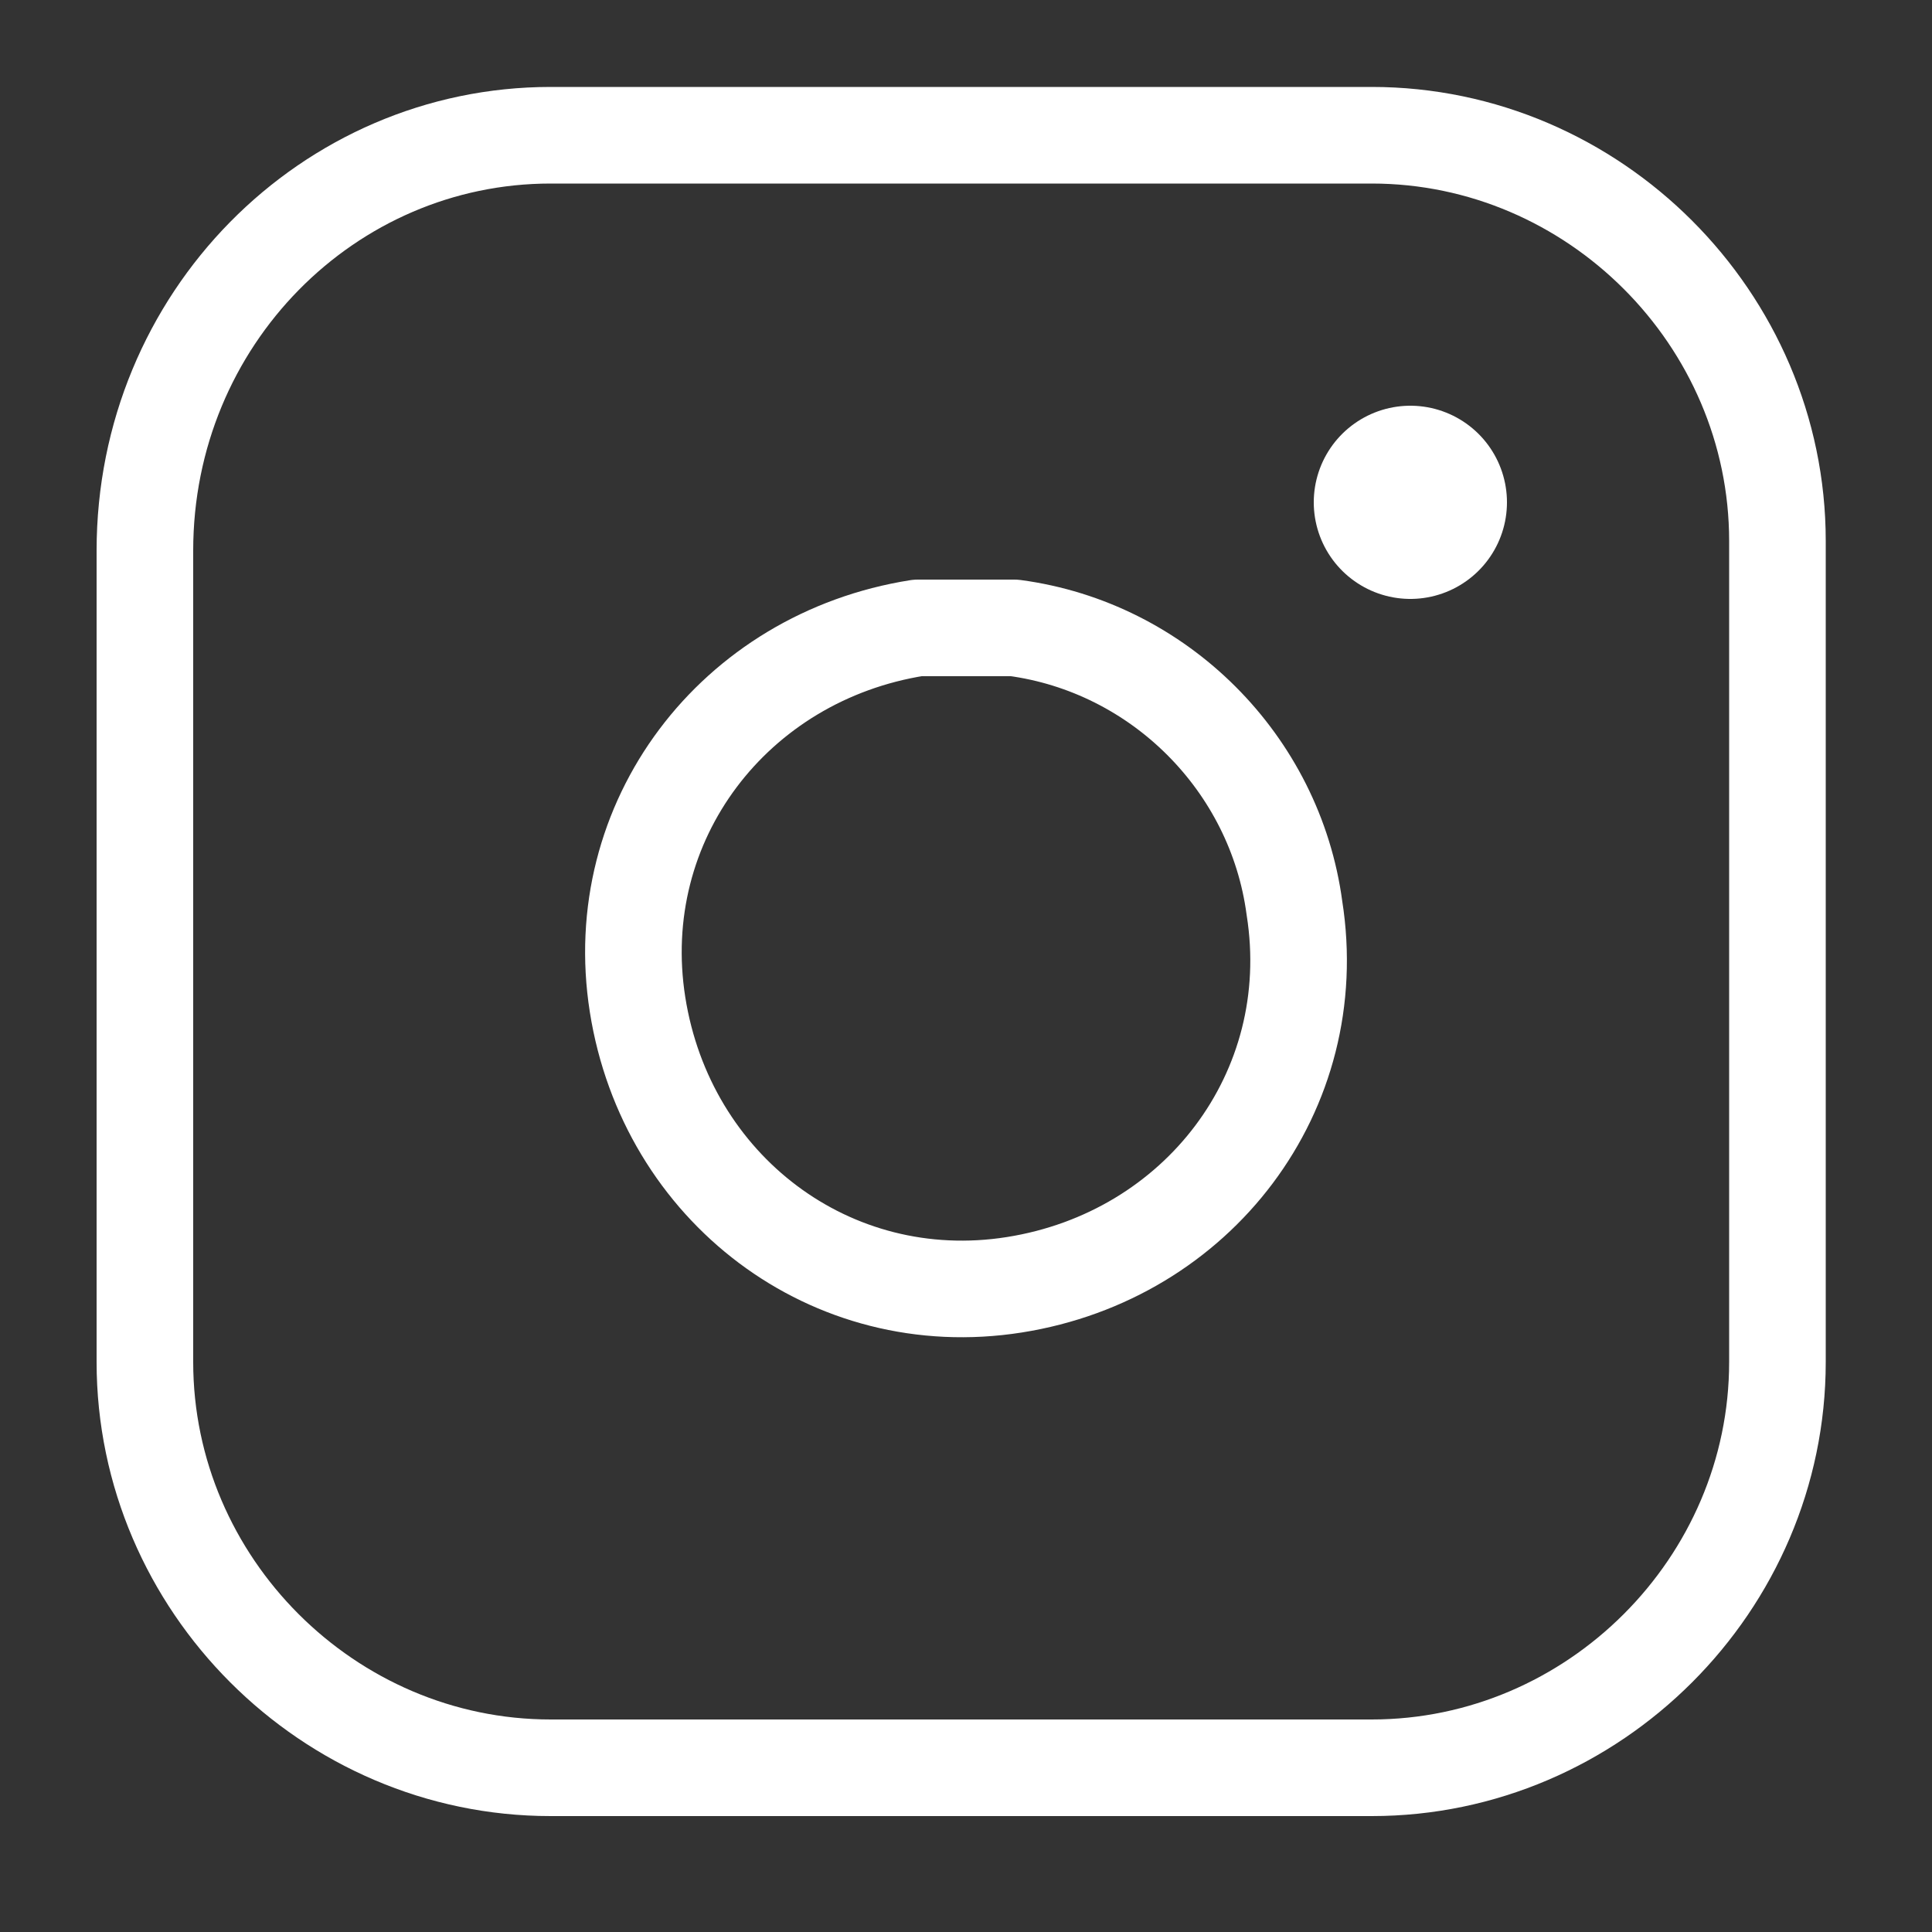
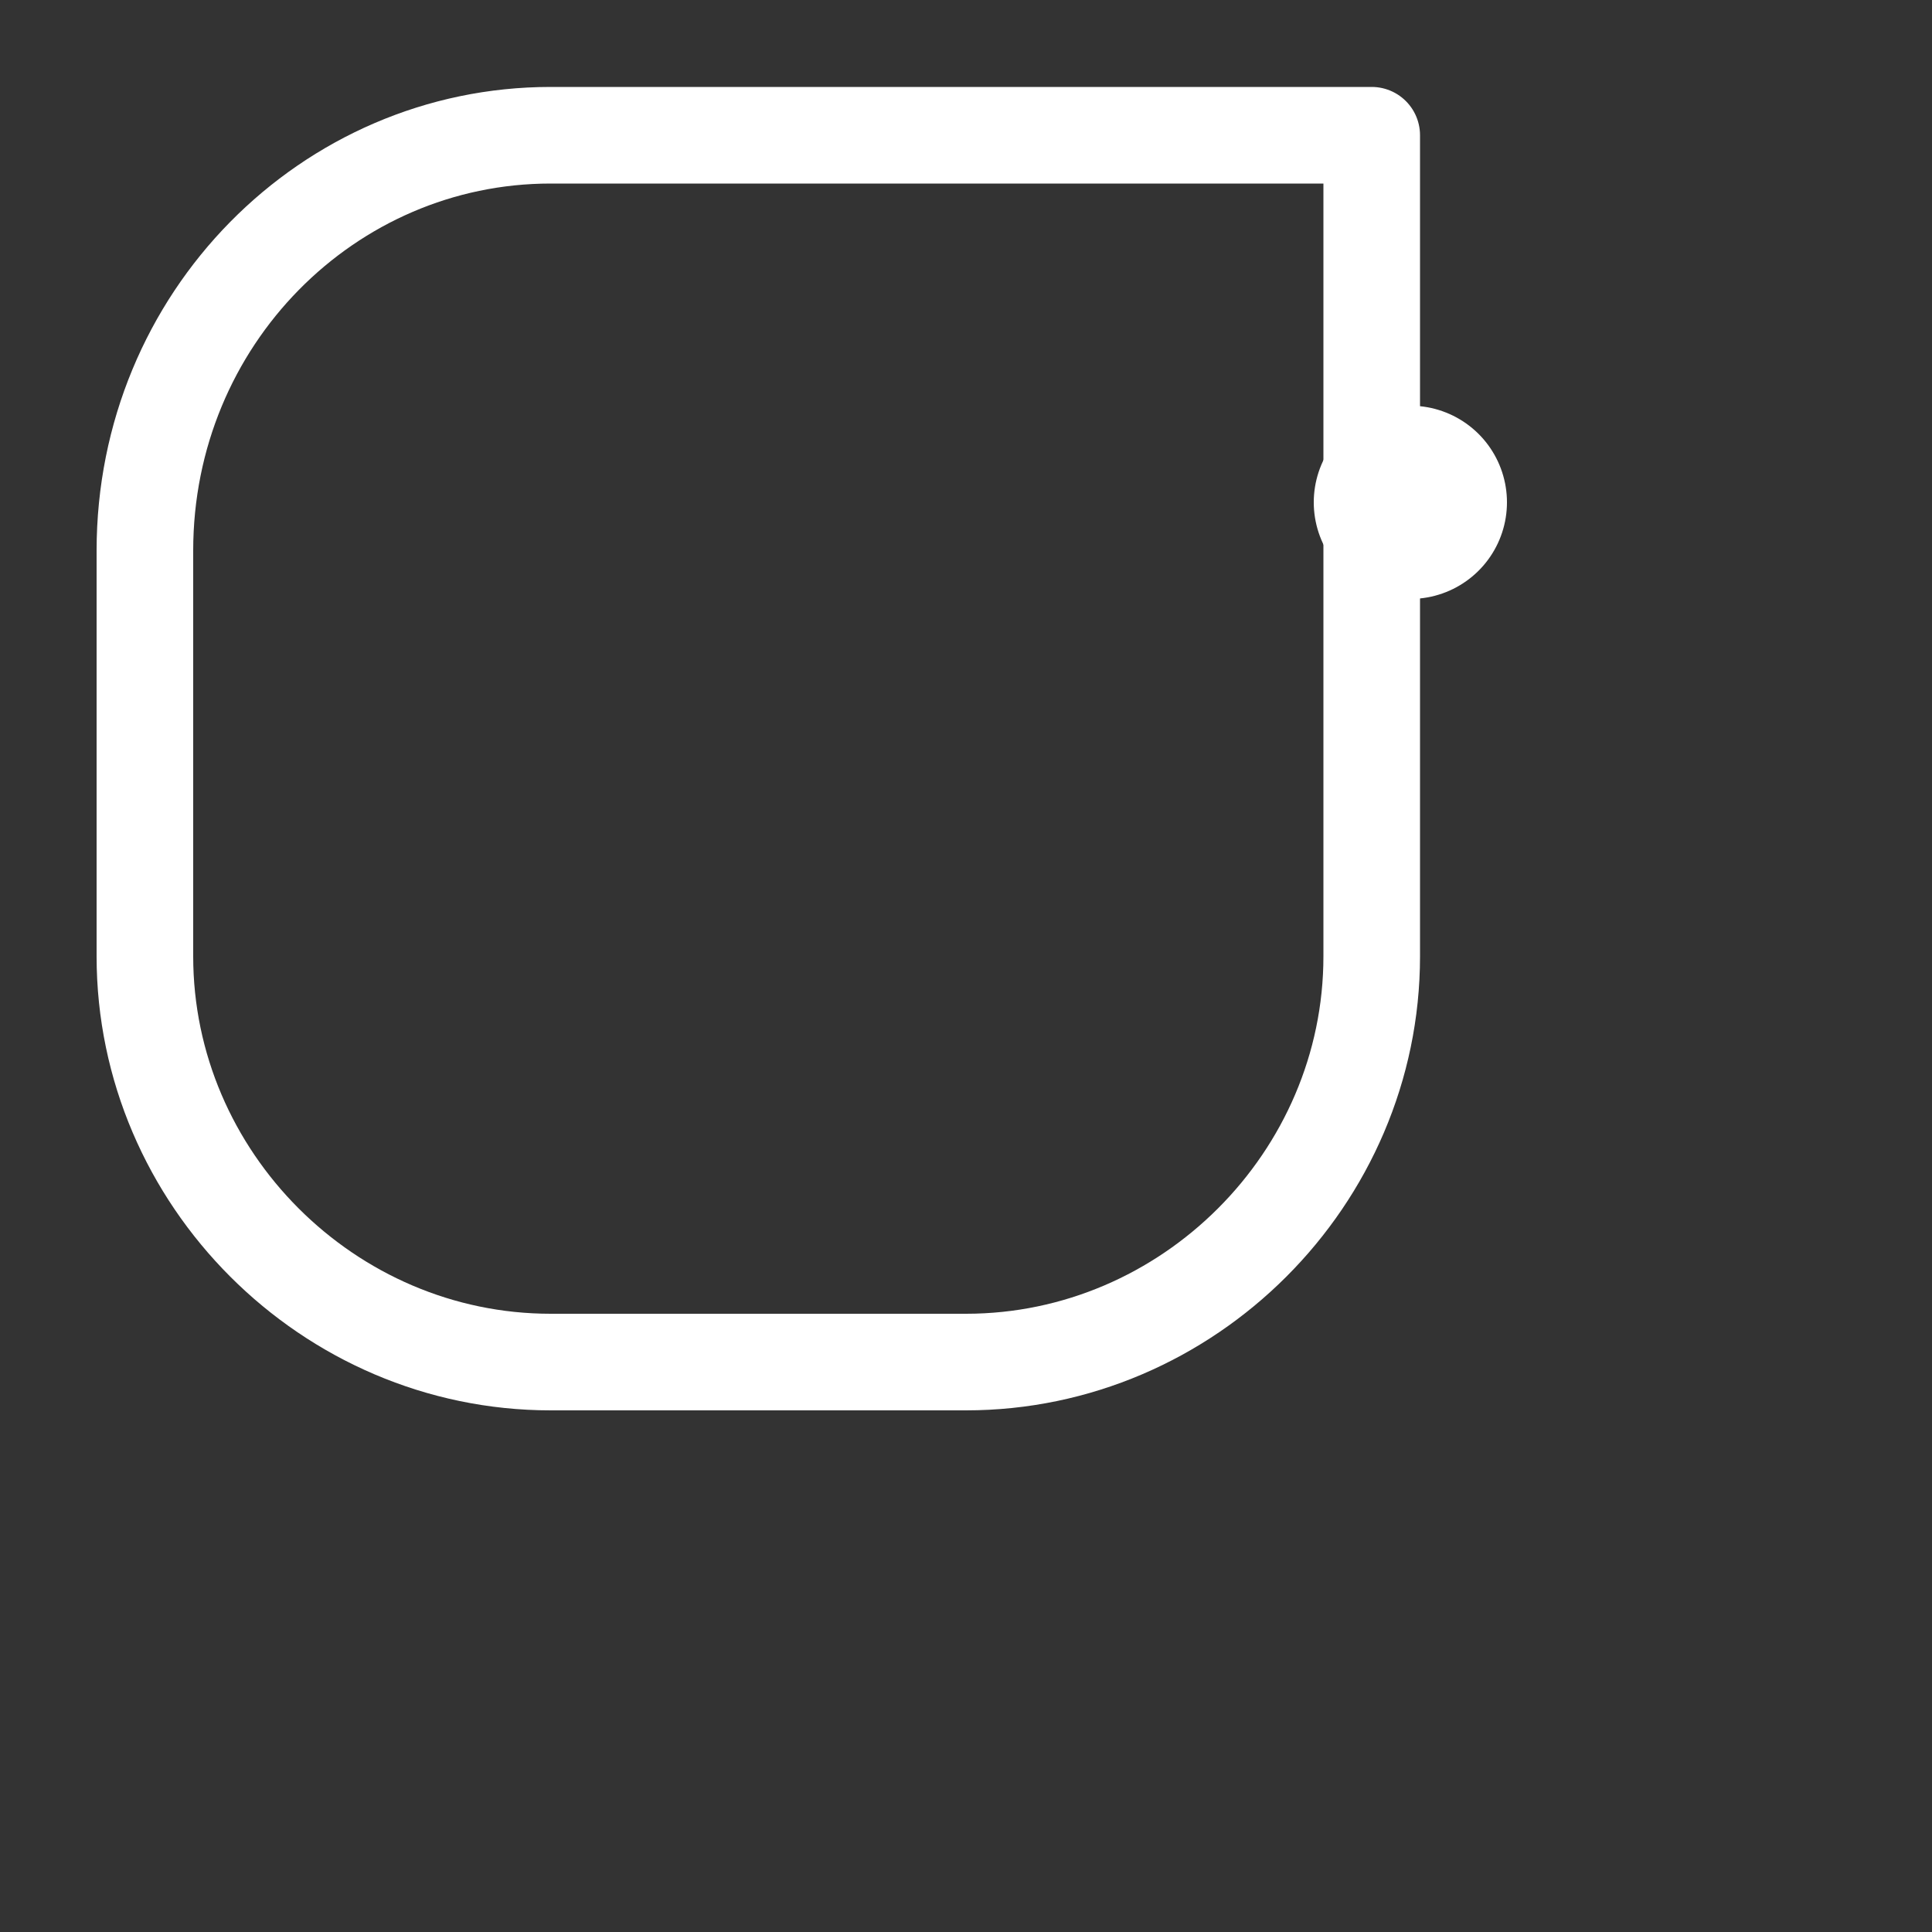
<svg xmlns="http://www.w3.org/2000/svg" version="1.1" id="Layer_1" x="0px" y="0px" viewBox="0 0 20 20" style="enable-background:new 0 0 20 20;" xml:space="preserve">
  <rect x="0" y="0" width="20" height="20" fill="#333333" stroke="none" />
  <style type="text/css">
	.st0{fill:none;stroke:#FFFFFF;stroke-linecap:round;stroke-linejoin:round;}
	.st1{fill:none;stroke:#FFFFFF;stroke-width:2;stroke-linecap:round;stroke-linejoin:round;}
</style>
-   <path class="st0" d="M5.7,1.4h8.5c2.3,0,4.2,1.9,4.2,4.2v8.5c0,2.3-1.9,4.2-4.2,4.2H5.7c-2.3,0-4.2-1.9-4.2-4.2V5.7  C1.5,3.3,3.4,1.4,5.7,1.4z" />
-   <path class="st0" d="M13.4,9.4c0.3,1.9-1,3.6-2.9,3.9s-3.6-1-3.9-2.9s1-3.6,2.9-3.9c0.3,0,0.7,0,1,0C12,6.7,13.2,7.9,13.4,9.4z" />
+   <path class="st0" d="M5.7,1.4h8.5v8.5c0,2.3-1.9,4.2-4.2,4.2H5.7c-2.3,0-4.2-1.9-4.2-4.2V5.7  C1.5,3.3,3.4,1.4,5.7,1.4z" />
  <line class="st1" x1="14.6" y1="5.2" x2="14.6" y2="5.2" />
</svg>